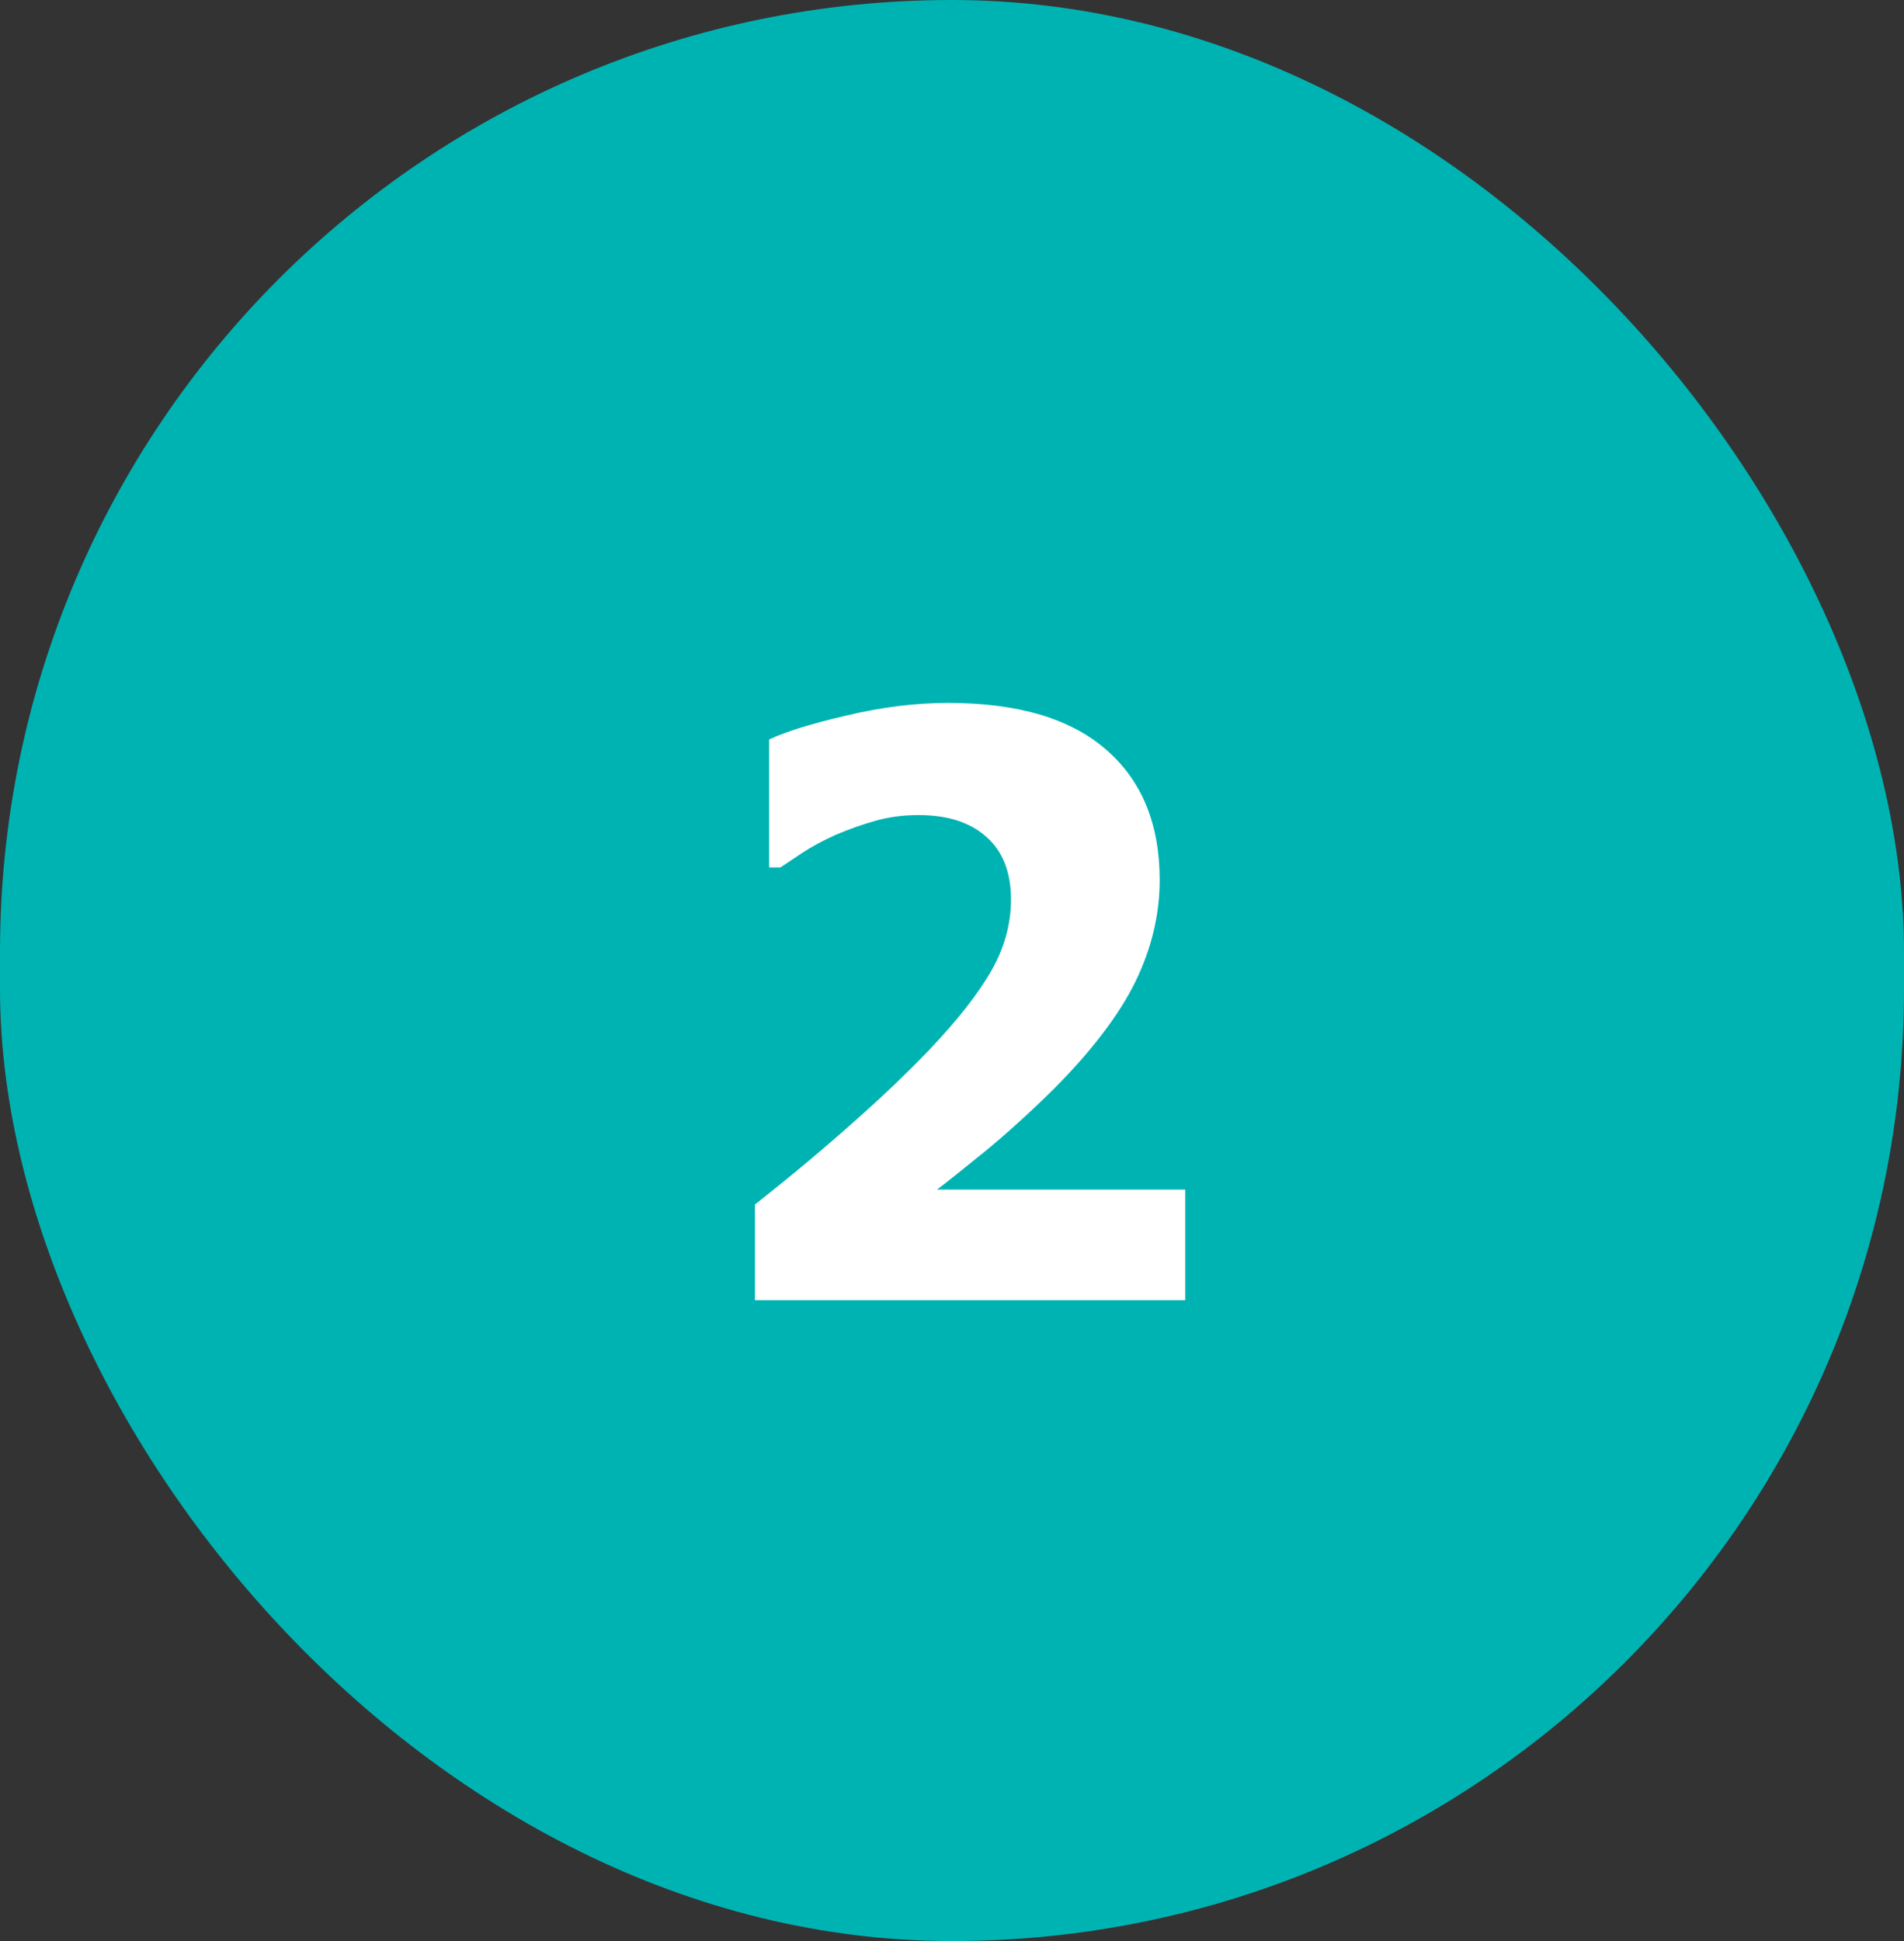
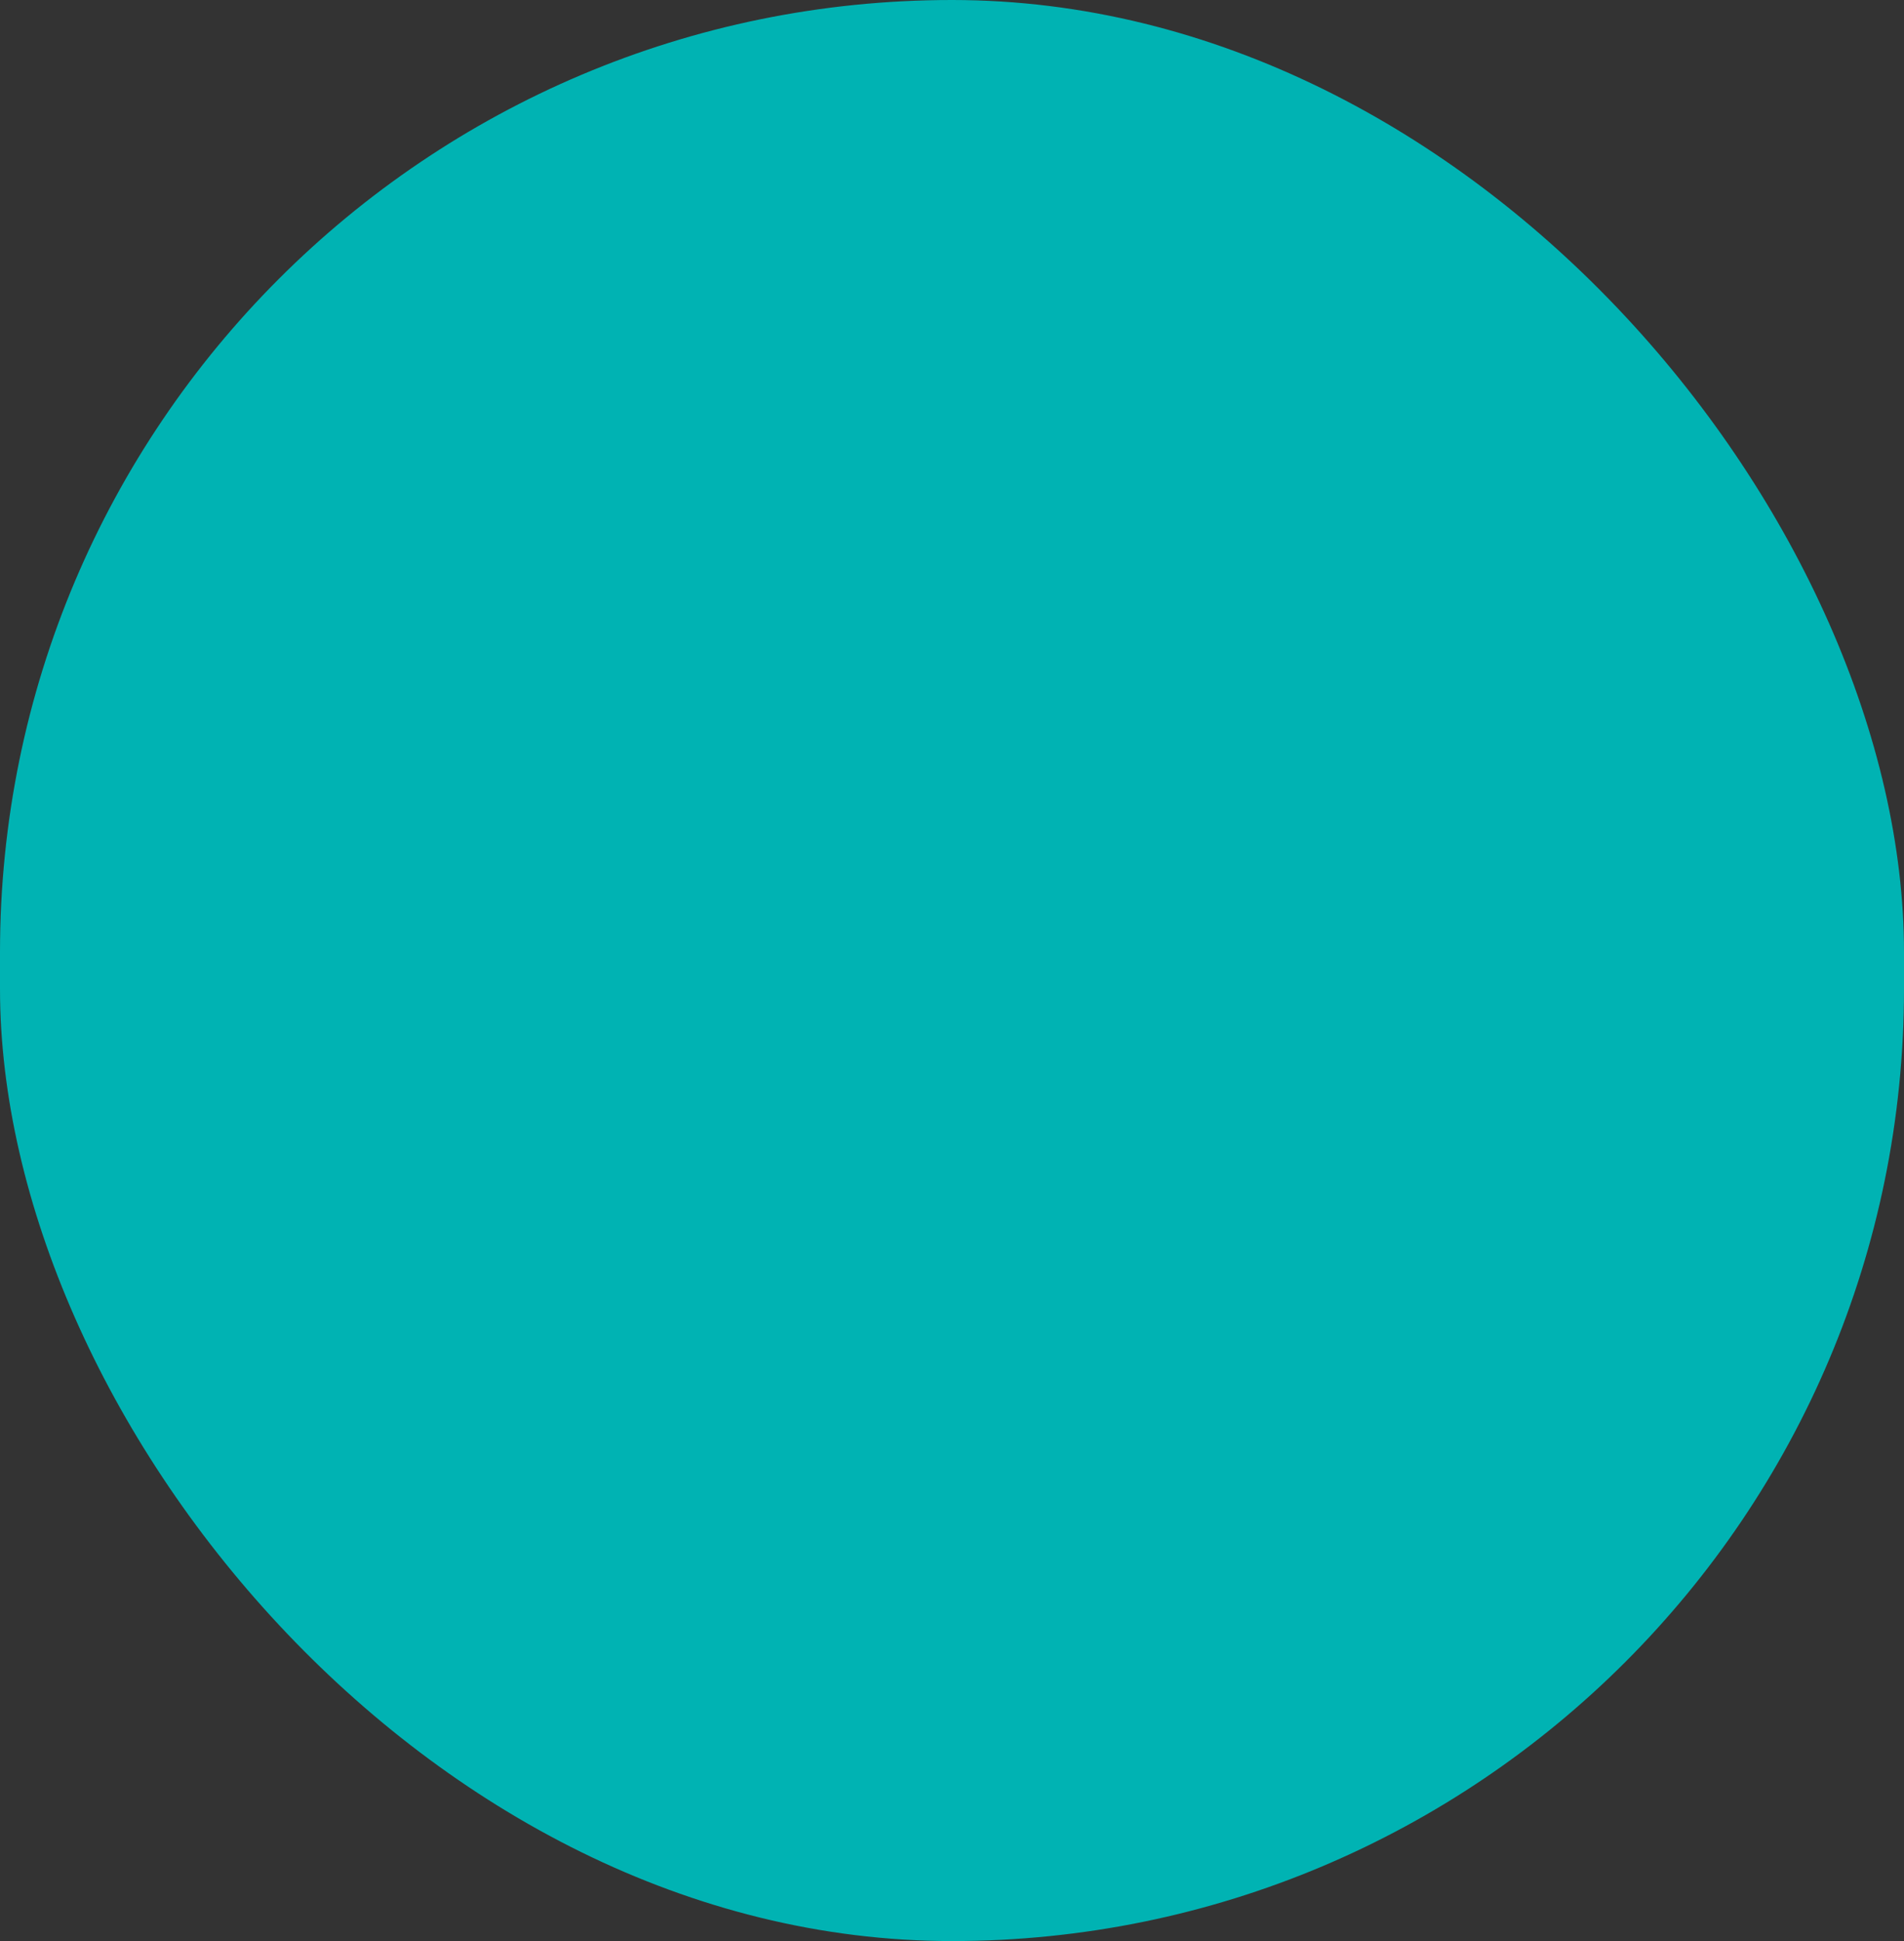
<svg xmlns="http://www.w3.org/2000/svg" width="52" height="53" viewBox="0 0 52 53" fill="none">
  <rect x="0" y="0" width="52" height="53" fill="#333333" stroke="none" />
  <rect width="52" height="53" rx="26" fill="#00B3B3" />
-   <path d="M32.37 35.5H20.618V32.89C21.614 32.102 22.505 31.357 23.293 30.655C24.088 29.953 24.786 29.287 25.388 28.657C26.168 27.834 26.734 27.11 27.085 26.487C27.436 25.864 27.611 25.223 27.611 24.564C27.611 23.82 27.389 23.25 26.945 22.856C26.501 22.455 25.882 22.255 25.087 22.255C24.679 22.255 24.292 22.305 23.927 22.405C23.569 22.506 23.203 22.634 22.831 22.792C22.466 22.957 22.154 23.125 21.896 23.297C21.639 23.469 21.445 23.598 21.316 23.684H21.005V20.192C21.456 19.977 22.162 19.759 23.121 19.537C24.081 19.308 25.005 19.193 25.893 19.193C27.79 19.193 29.226 19.616 30.2 20.461C31.181 21.306 31.672 22.495 31.672 24.027C31.672 24.973 31.45 25.9 31.006 26.81C30.562 27.712 29.824 28.682 28.793 29.721C28.148 30.358 27.522 30.927 26.913 31.429C26.304 31.923 25.864 32.274 25.592 32.481H32.37V35.5Z" fill="white" />
</svg>